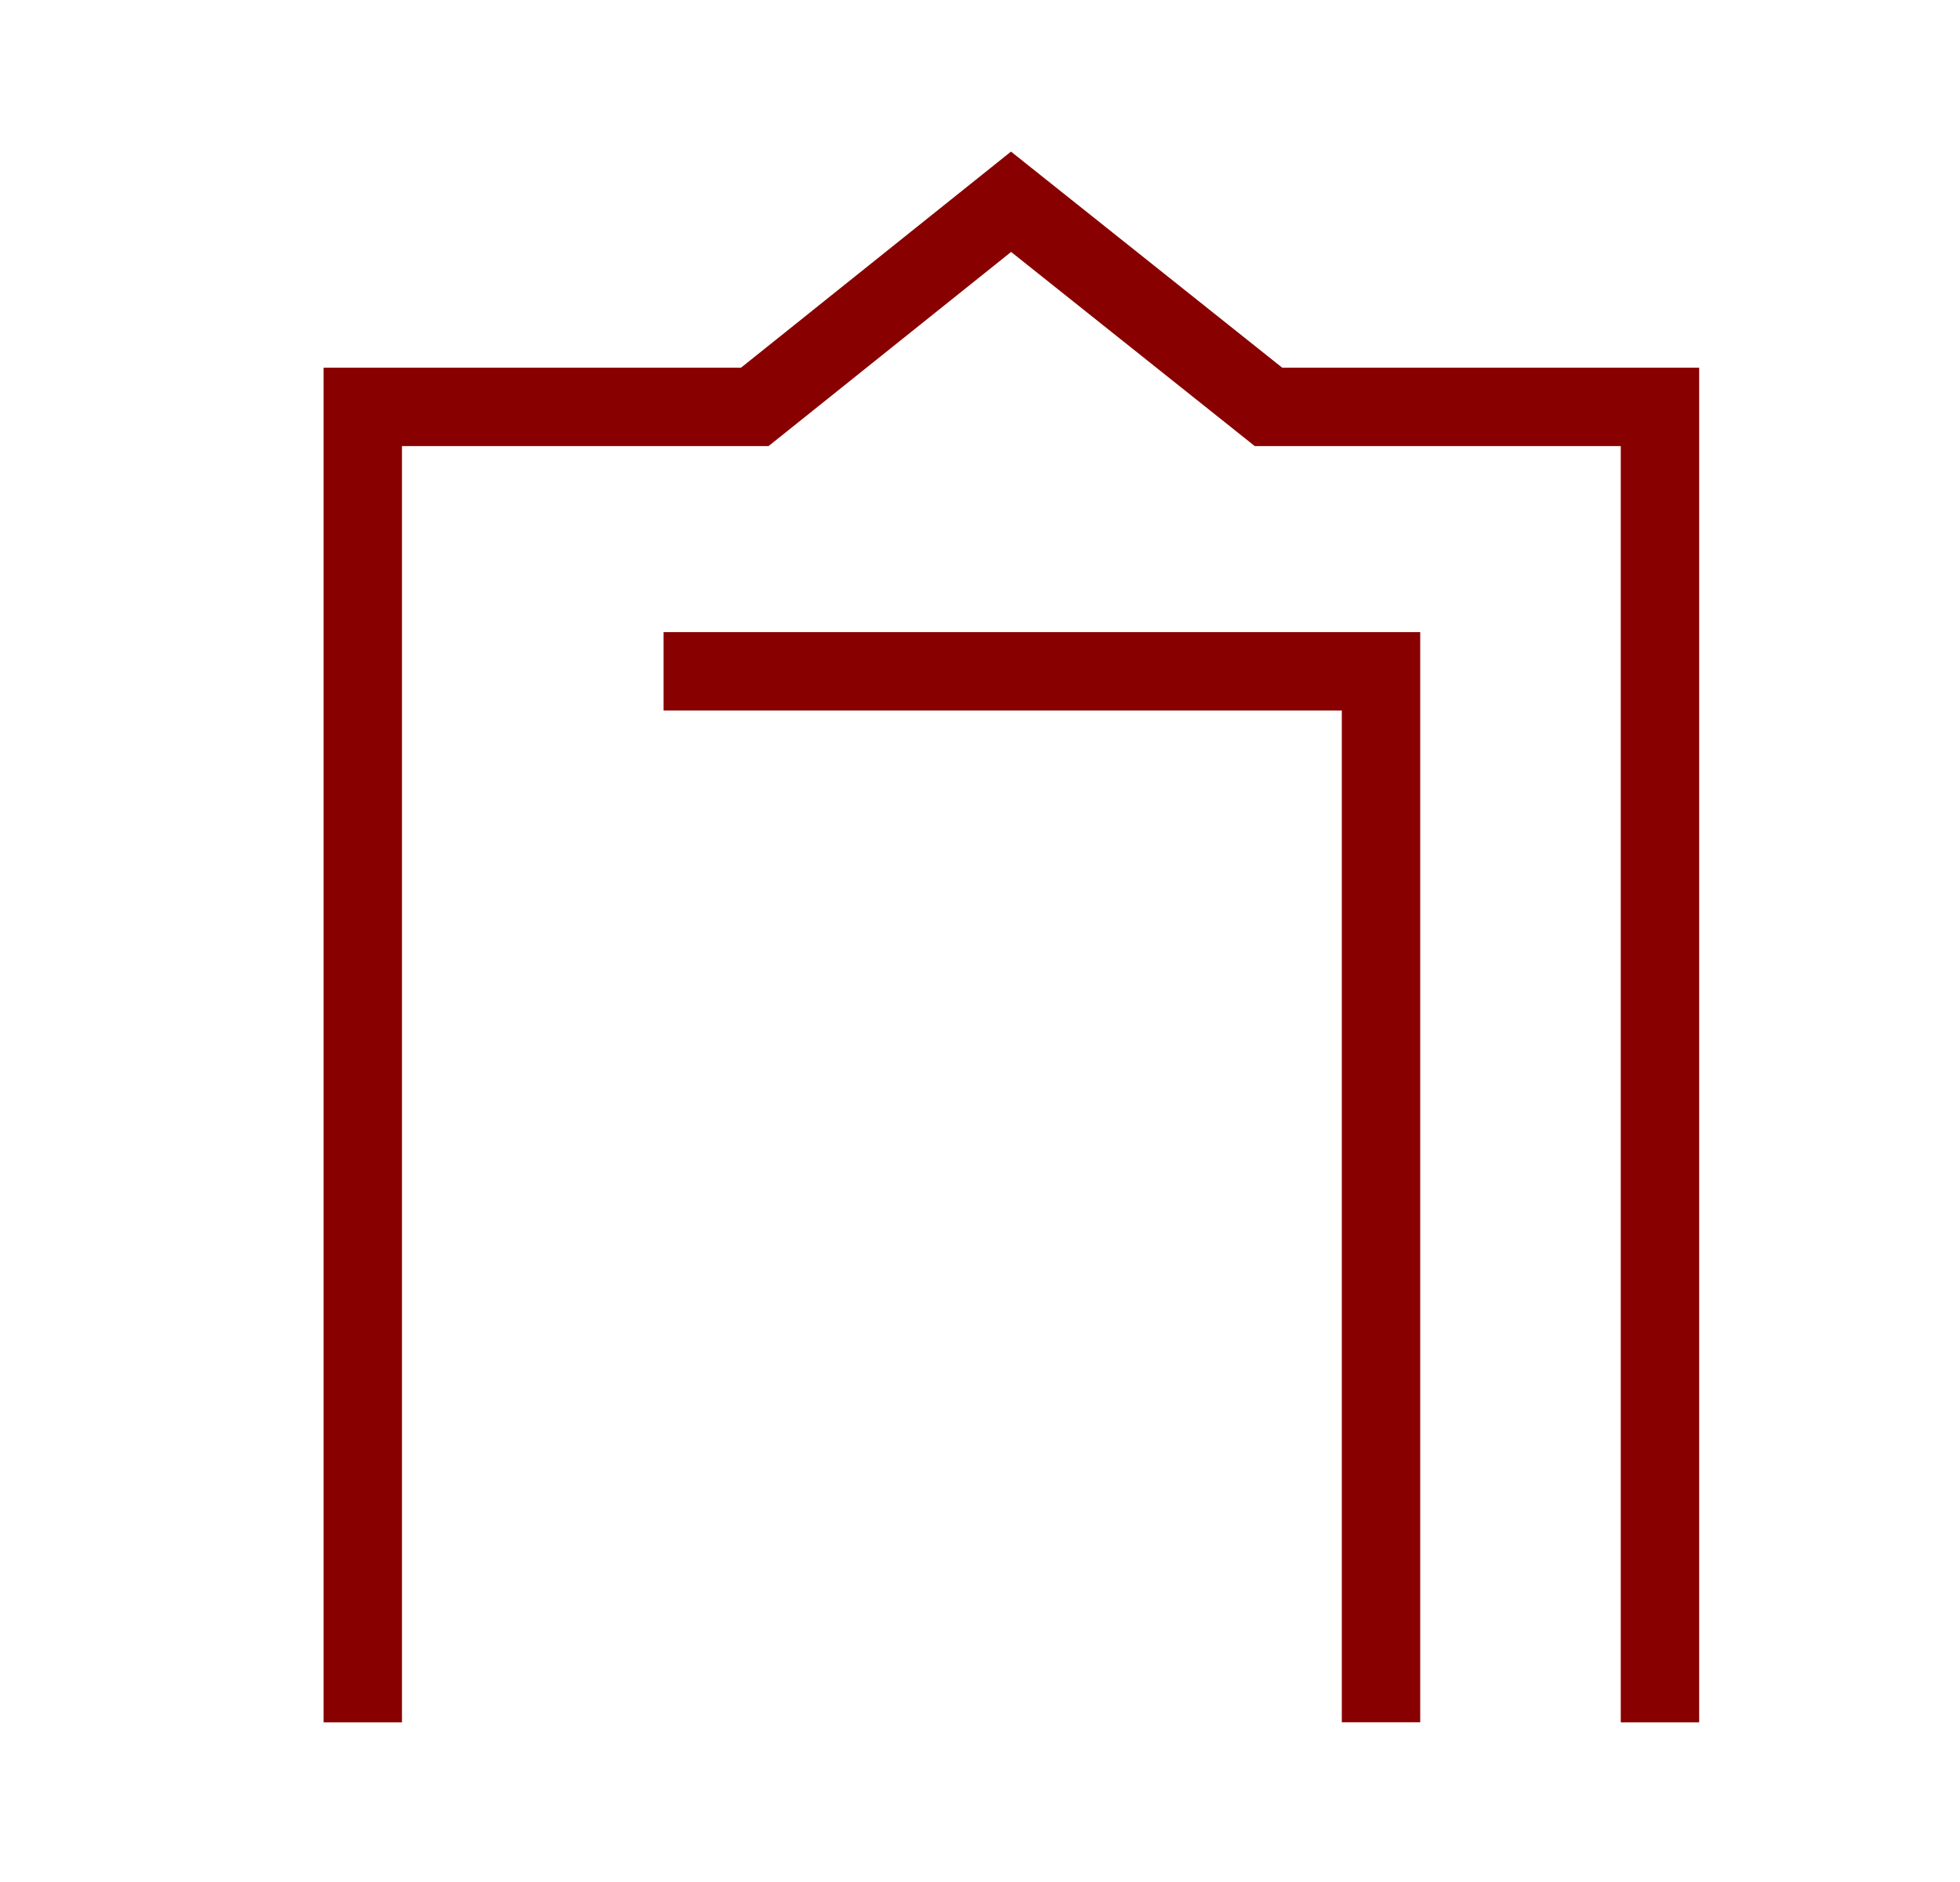
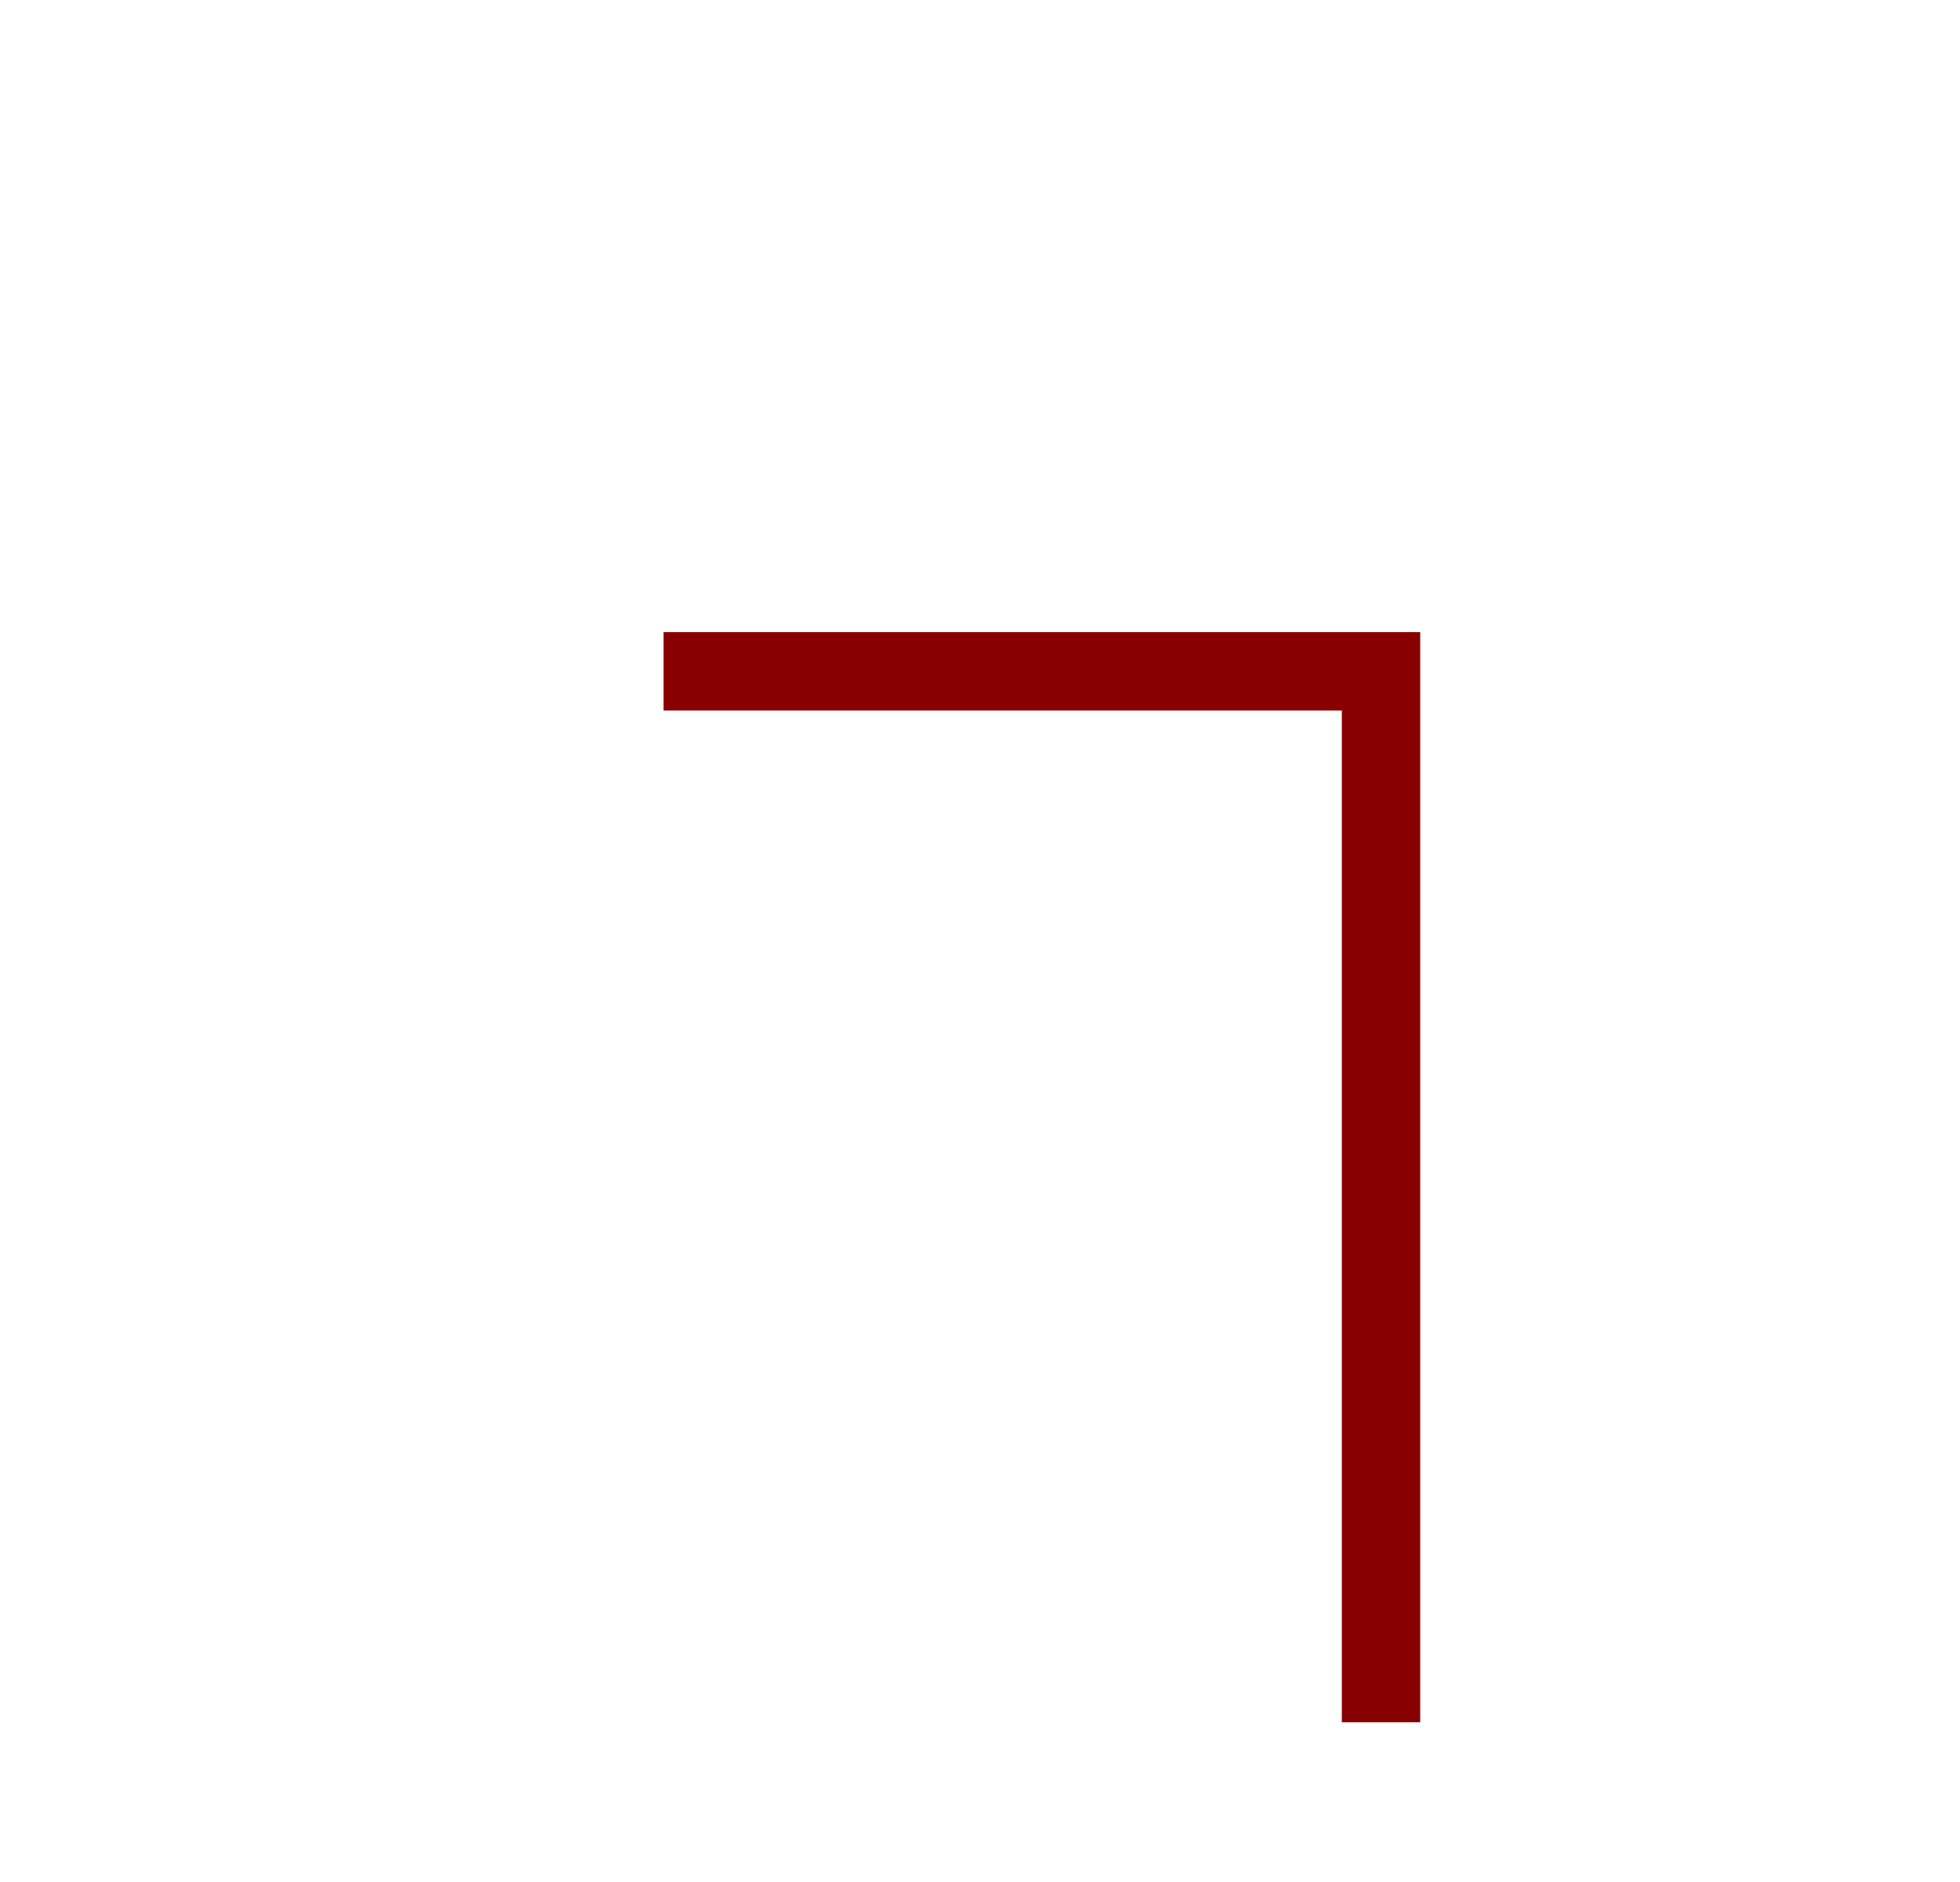
<svg xmlns="http://www.w3.org/2000/svg" width="25" height="24" viewBox="0 0 25 24" fill="none">
-   <path d="M21.173 21.464V5.189H16.18L12.896 2.573L9.627 5.189H4.627V21.464" stroke="#880000" stroke-linecap="square" />
  <path d="M8.964 8.561H17.615V21.463" stroke="#880000" stroke-linecap="square" />
</svg>